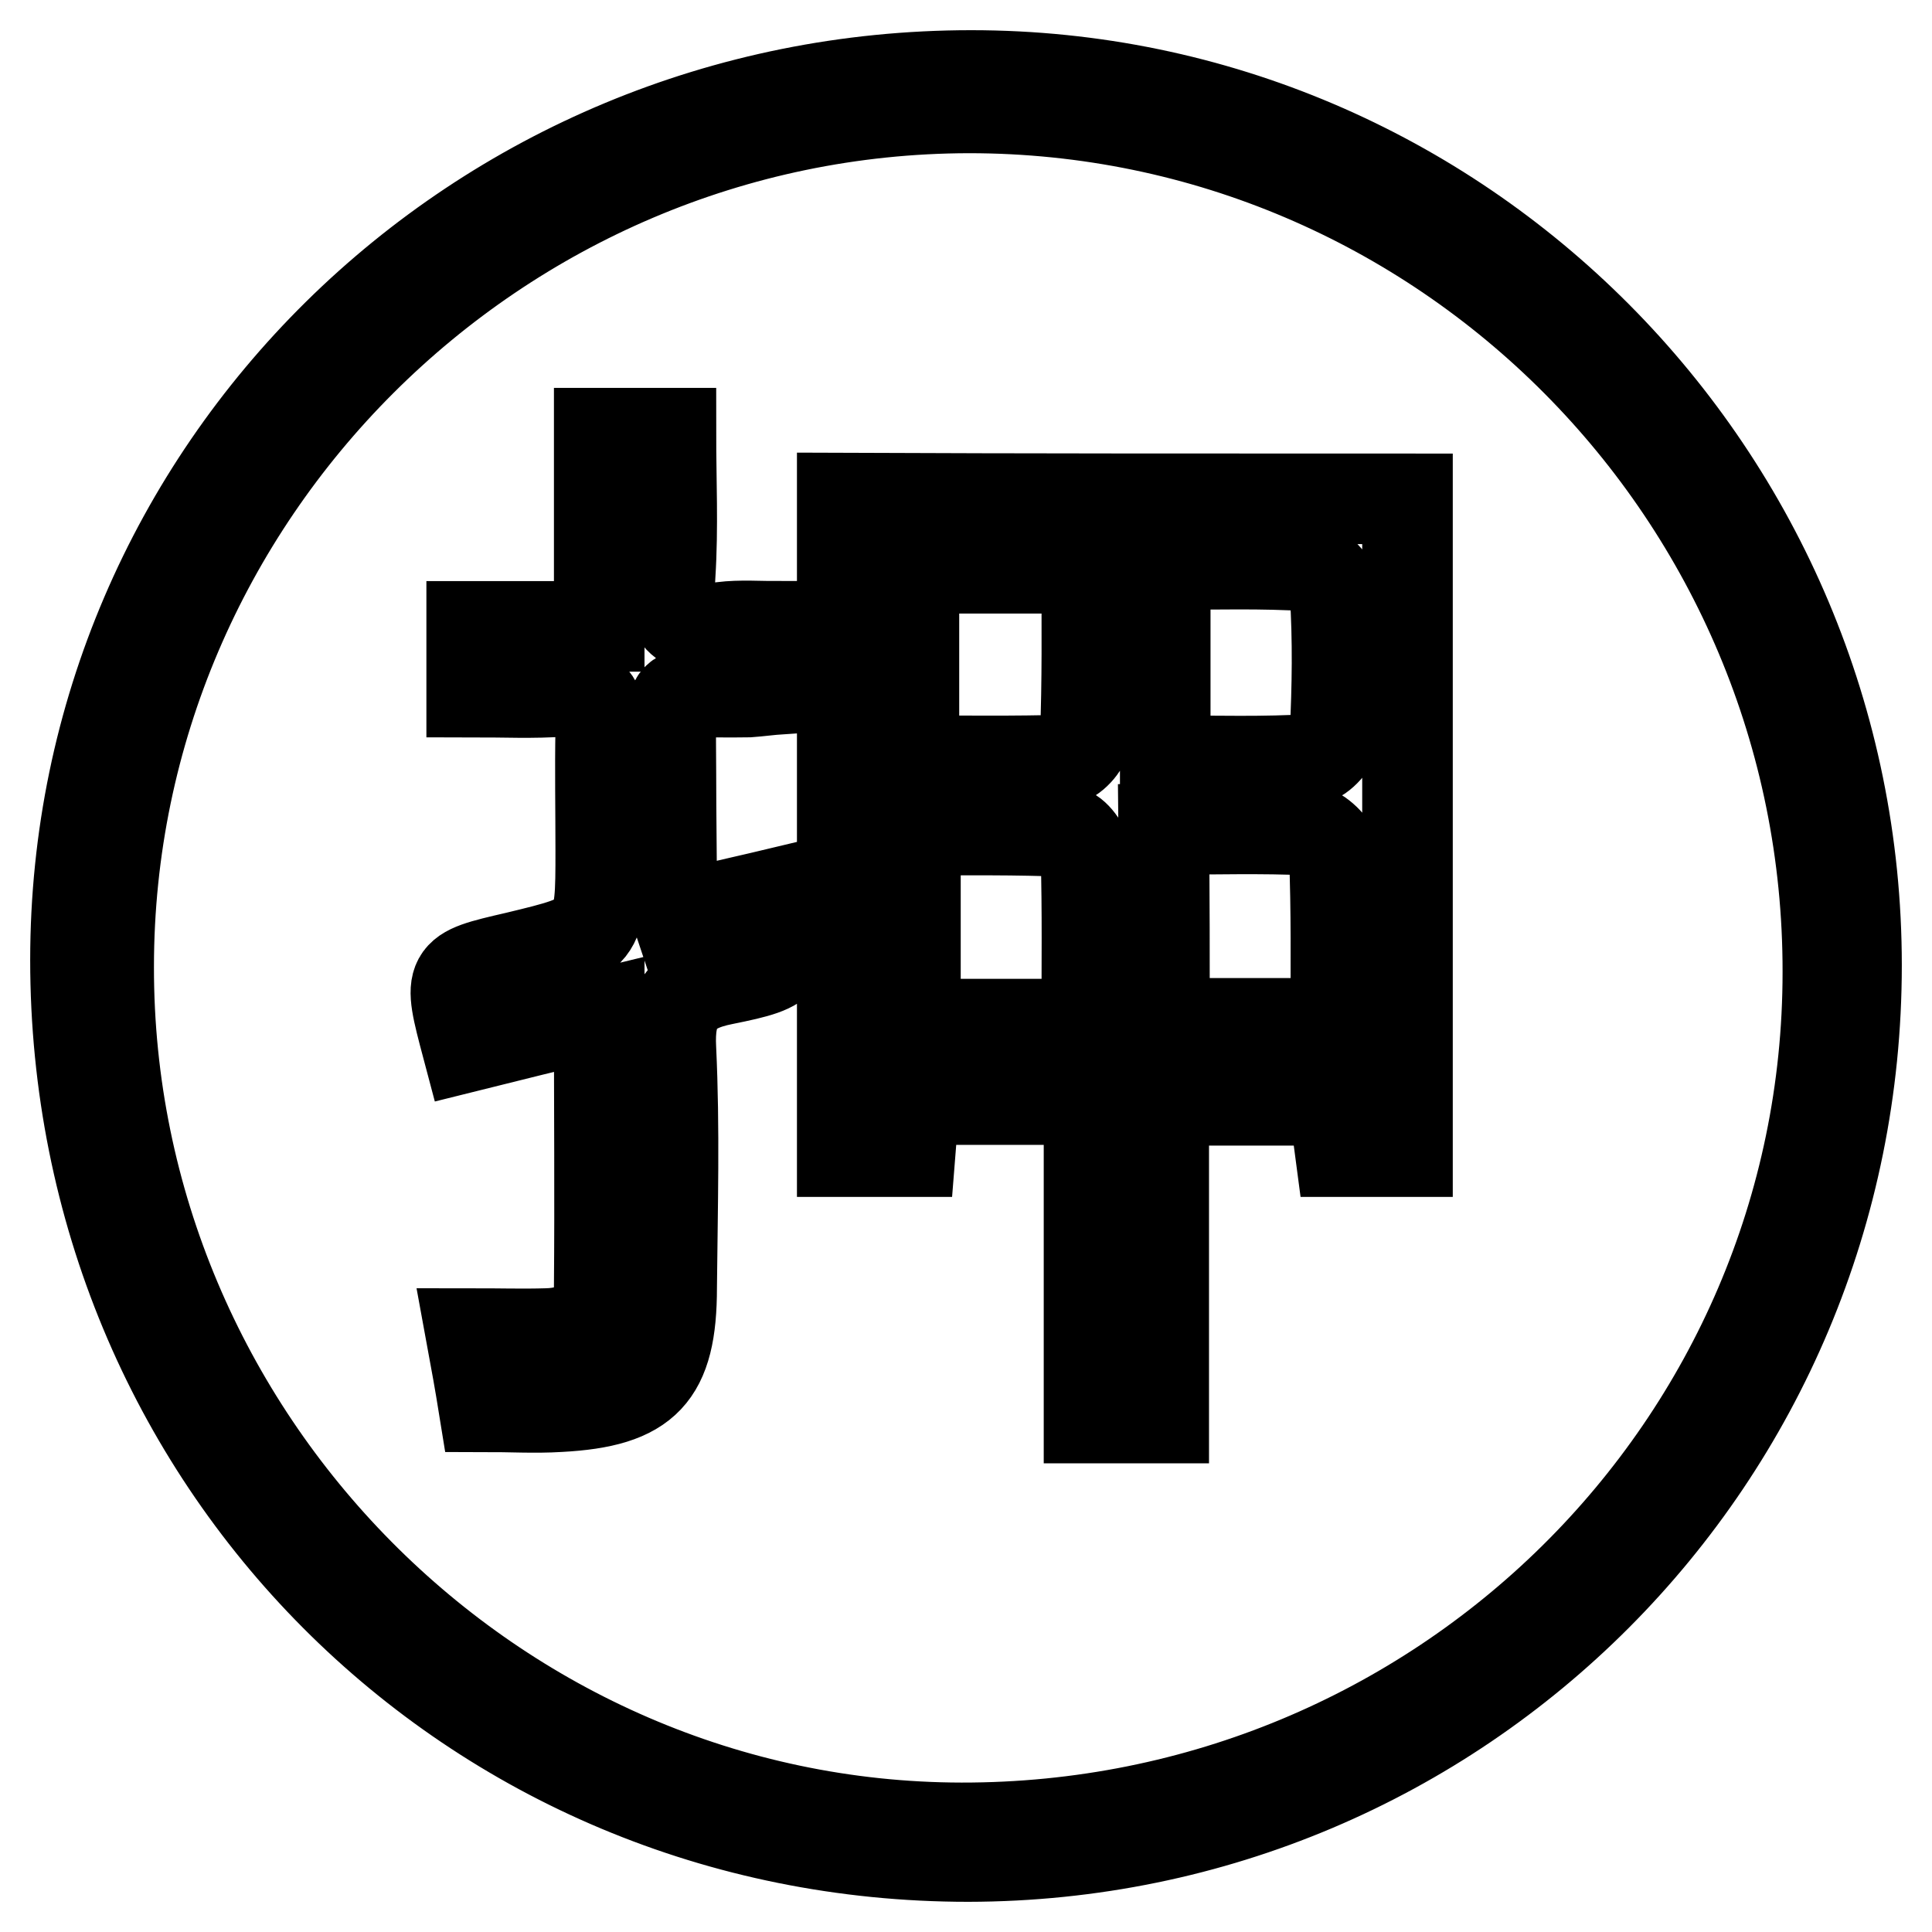
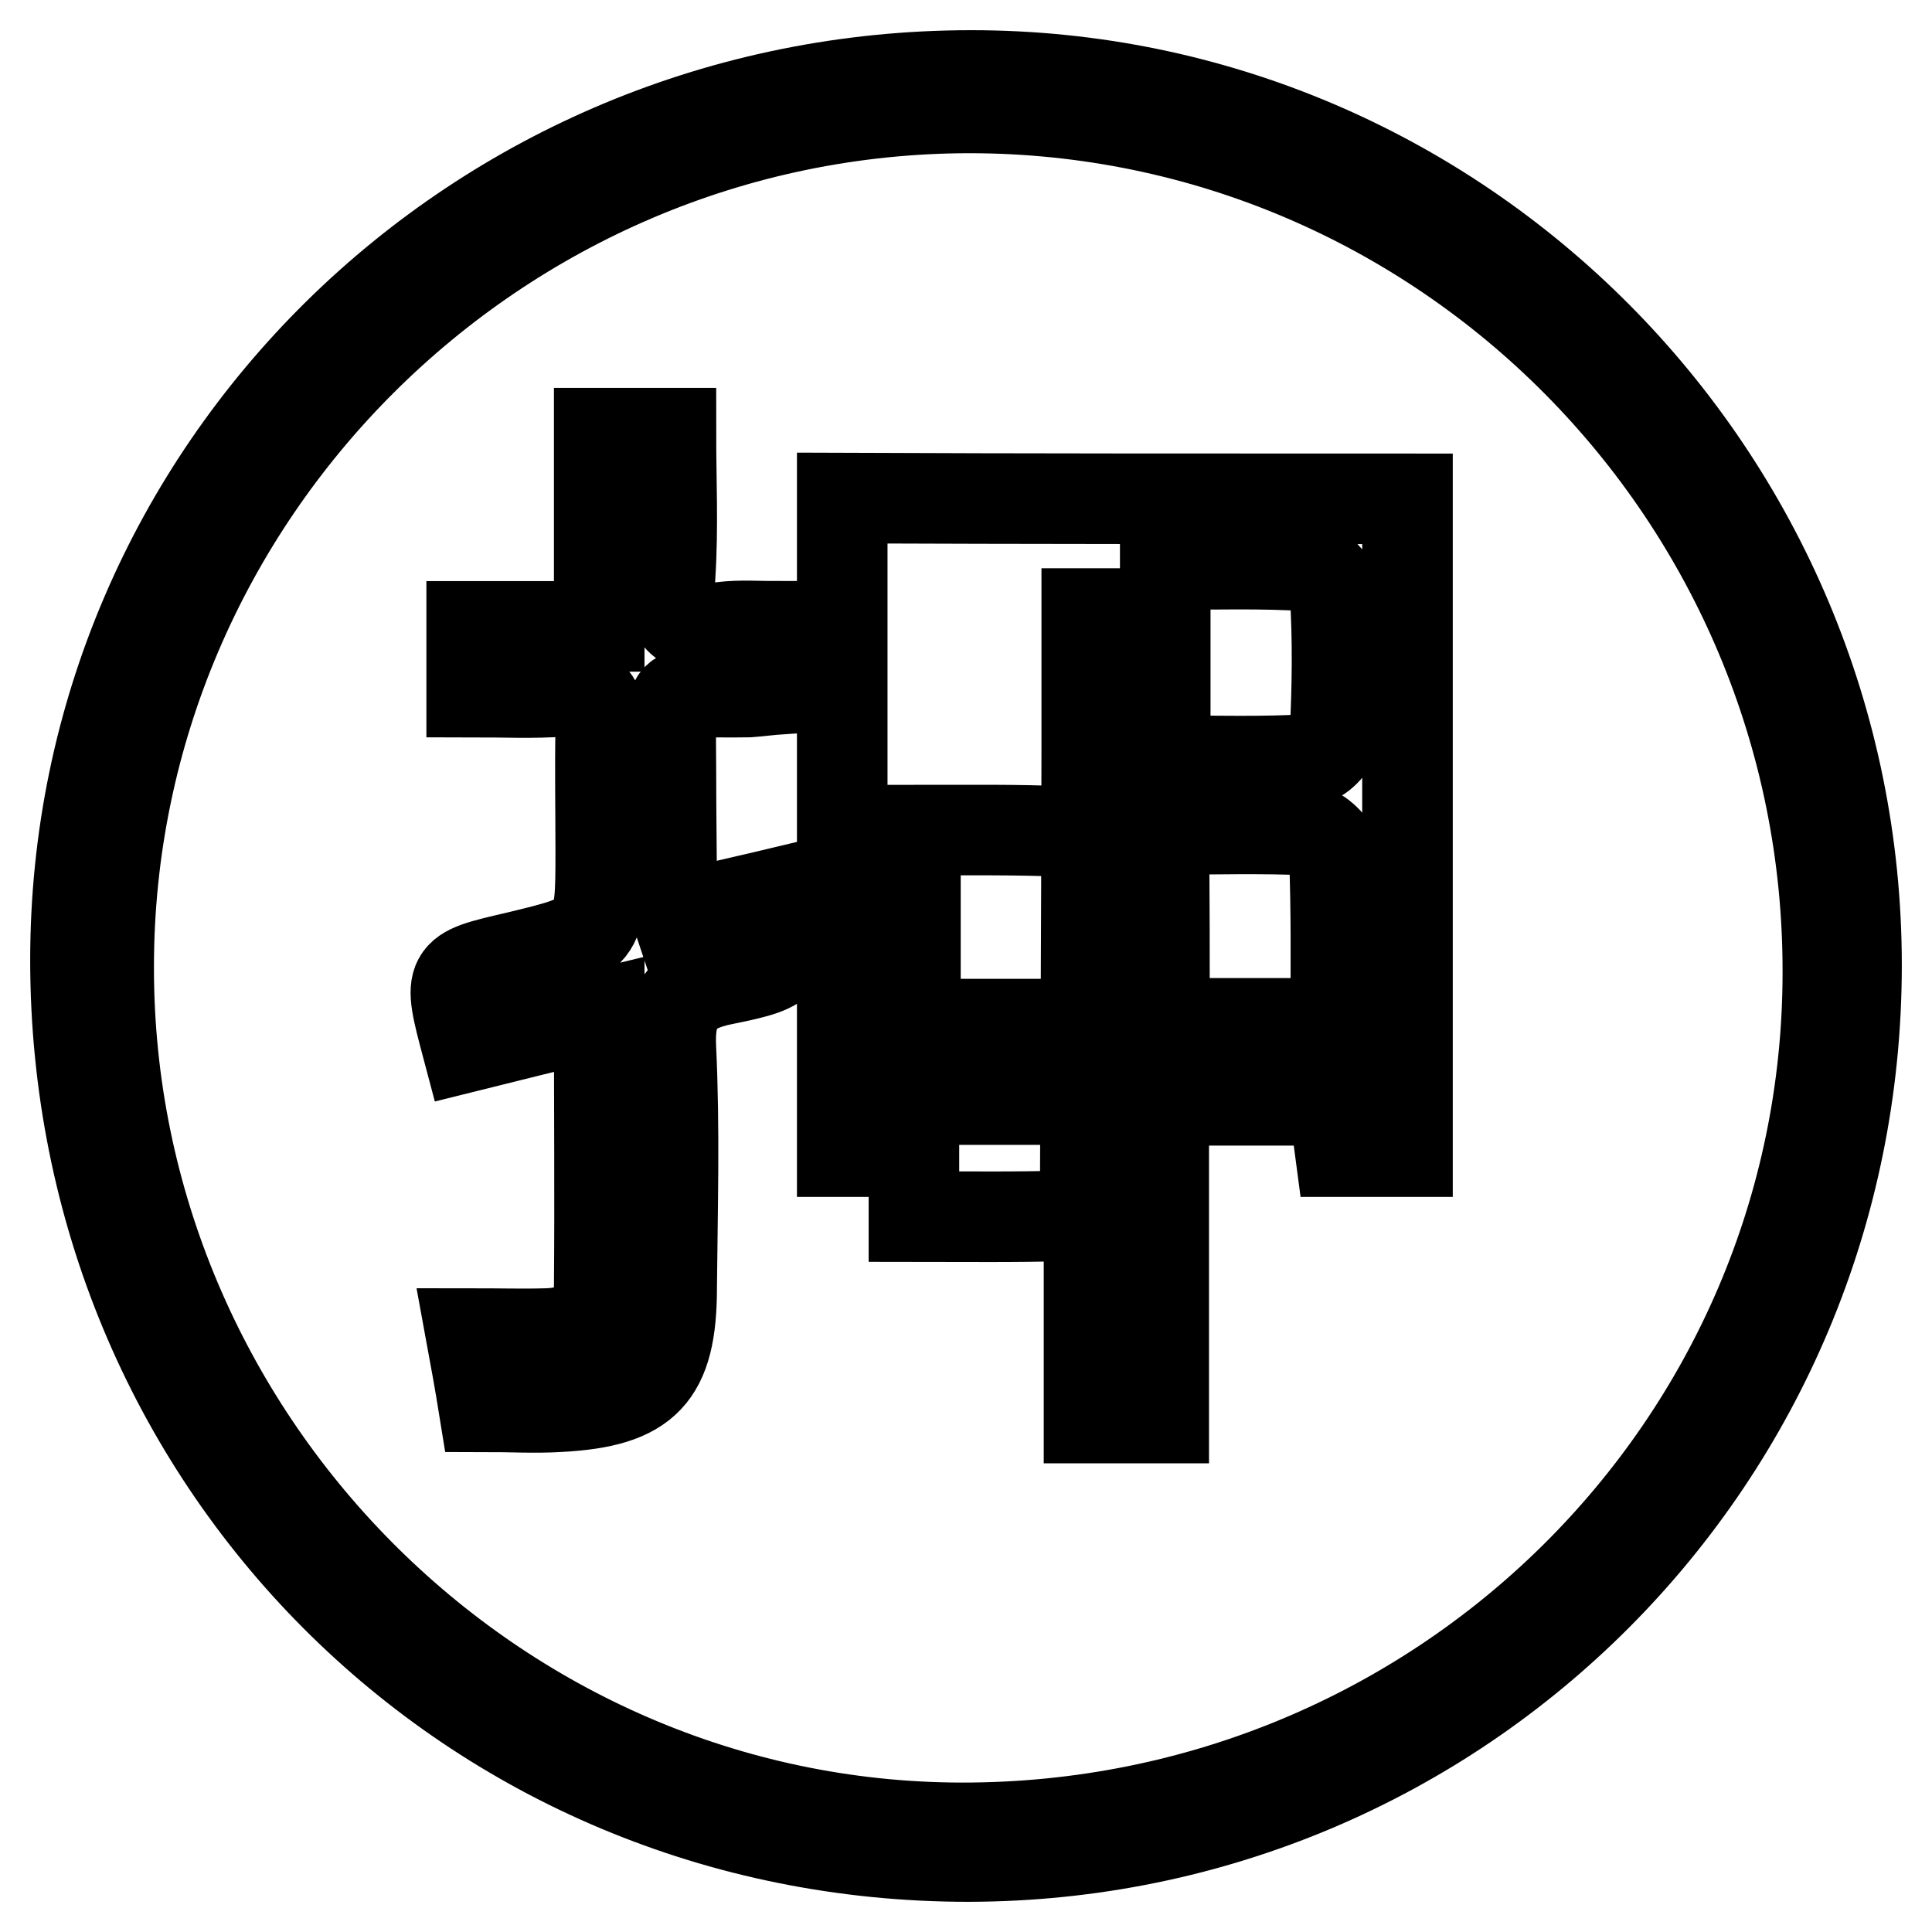
<svg xmlns="http://www.w3.org/2000/svg" version="1.1" x="0px" y="0px" viewBox="0 0 256 256" enable-background="new 0 0 256 256" xml:space="preserve">
  <g>
-     <path stroke-width="12" fill-opacity="0" stroke="#000000" d="M246,127.9c0,65.4-52.5,118-117.7,118.1C62.3,246,10,193.5,10,127.2C10,62.3,63.1,10,128.7,10 C193.4,10,246,62.9,246,127.9z M14.4,128.1c-0.1,62.4,51,114,113,114.1c63.4,0.1,114.8-50.6,114.8-113.4 c0.1-63.1-51-114.5-113.8-114.5C65.8,14.4,14.4,65.6,14.4,128.1z M186.5,66.1c0,29,0,57.6,0,86.5c-3.1,0-5.9,0-8.9,0 c-0.3-2.3-0.6-4.3-0.9-6.8c-7.2,0-14.5,0-22.5,0c0,13.9,0,27.8,0,42.1c-3.5,0-6.3,0-9.9,0c0-13.9,0-27.8,0-42.2 c-8.1,0-15.4,0-23.1,0c-0.2,2.2-0.4,4.3-0.6,6.9c-3,0-5.8,0-9,0c0-28.8,0-57.4,0-86.6C136.2,66.1,161,66.1,186.5,66.1z M144,135.7 c0-7.9,0.1-15-0.1-22.2c0-1.2-1.6-3.3-2.5-3.3c-6.7-0.3-13.4-0.2-20.1-0.2c0,9.1,0,17.3,0,25.7C128.8,135.7,135.9,135.7,144,135.7z  M144,75.3c-8.1,0-15.3,0-22.9,0c0,8.6,0,16.7,0,25.5c6.8,0,13.4,0.1,19.9-0.1c1,0,2.8-1.9,2.8-3C144.1,90.3,144,82.9,144,75.3z  M154.4,74.8c0,9.1,0,17.2,0,26c6.8,0,13.1,0.2,19.5-0.2c1.1-0.1,3-2.2,3-3.4c0.3-6.2,0.4-12.4,0-18.6c-0.1-1.3-2.2-3.6-3.5-3.6 C167.3,74.6,161.1,74.8,154.4,74.8z M154.3,135.6c7.8,0,14.9,0,22.7,0c0-7.7,0.1-15-0.2-22.4c0-1.1-2.1-3.1-3.3-3.2 c-6.3-0.3-12.6-0.1-19.3-0.1C154.3,118.8,154.3,127,154.3,135.6z M104.5,118c0.3,9.6,0.3,10-8.6,11.8c-5.6,1.1-7.3,3.6-7,9.2 c0.5,10.5,0.2,21,0.1,31.6c0,11.6-3.4,15.2-14.9,15.8c-3.2,0.2-6.5,0-10,0c-0.5-3.1-1-5.9-1.7-9.7c3.7,0,6.9,0.1,10.1,0 c4.1-0.1,6.9-2,6.9-6.3c0.1-11.7,0-23.4,0-36c-6.2,1.5-11.9,2.9-17.5,4.3c-2.6-9.8-2.6-9.8,6.5-11.9c11.2-2.7,11.2-2.7,11.2-14.1 c0-5.4-0.1-10.7,0-16.1c0.1-3.6-1.1-5.3-5-5c-3.9,0.3-7.8,0.1-12.1,0.1c0-3,0-5.6,0-8.7c5.6,0,10.9,0,16.9,0c0-8.8,0-17,0-25.6 c3.3,0,5.8,0,9.5,0c0,6.2,0.3,12.5-0.1,18.8c-0.4,5.4,1.4,7.7,6.9,6.9c2.4-0.3,4.9-0.1,7.8-0.1c0,3,0,5.5,0,8.3 c-1.5,0.1-2.9,0.3-4.3,0.4c-11.4,0.2-10.3-1.6-10.3,10.8c0,5.6,0.1,11.1,0.1,16.7c0,0.6,0.4,1.1,0.8,2.3 C94.8,120.2,99.5,119.2,104.5,118z" />
+     <path stroke-width="12" fill-opacity="0" stroke="#000000" d="M246,127.9c0,65.4-52.5,118-117.7,118.1C62.3,246,10,193.5,10,127.2C10,62.3,63.1,10,128.7,10 C193.4,10,246,62.9,246,127.9z M14.4,128.1c-0.1,62.4,51,114,113,114.1c63.4,0.1,114.8-50.6,114.8-113.4 c0.1-63.1-51-114.5-113.8-114.5C65.8,14.4,14.4,65.6,14.4,128.1z M186.5,66.1c0,29,0,57.6,0,86.5c-3.1,0-5.9,0-8.9,0 c-0.3-2.3-0.6-4.3-0.9-6.8c-7.2,0-14.5,0-22.5,0c0,13.9,0,27.8,0,42.1c-3.5,0-6.3,0-9.9,0c0-13.9,0-27.8,0-42.2 c-8.1,0-15.4,0-23.1,0c-0.2,2.2-0.4,4.3-0.6,6.9c-3,0-5.8,0-9,0c0-28.8,0-57.4,0-86.6C136.2,66.1,161,66.1,186.5,66.1z M144,135.7 c0-7.9,0.1-15-0.1-22.2c0-1.2-1.6-3.3-2.5-3.3c-6.7-0.3-13.4-0.2-20.1-0.2c0,9.1,0,17.3,0,25.7C128.8,135.7,135.9,135.7,144,135.7z  c-8.1,0-15.3,0-22.9,0c0,8.6,0,16.7,0,25.5c6.8,0,13.4,0.1,19.9-0.1c1,0,2.8-1.9,2.8-3C144.1,90.3,144,82.9,144,75.3z  M154.4,74.8c0,9.1,0,17.2,0,26c6.8,0,13.1,0.2,19.5-0.2c1.1-0.1,3-2.2,3-3.4c0.3-6.2,0.4-12.4,0-18.6c-0.1-1.3-2.2-3.6-3.5-3.6 C167.3,74.6,161.1,74.8,154.4,74.8z M154.3,135.6c7.8,0,14.9,0,22.7,0c0-7.7,0.1-15-0.2-22.4c0-1.1-2.1-3.1-3.3-3.2 c-6.3-0.3-12.6-0.1-19.3-0.1C154.3,118.8,154.3,127,154.3,135.6z M104.5,118c0.3,9.6,0.3,10-8.6,11.8c-5.6,1.1-7.3,3.6-7,9.2 c0.5,10.5,0.2,21,0.1,31.6c0,11.6-3.4,15.2-14.9,15.8c-3.2,0.2-6.5,0-10,0c-0.5-3.1-1-5.9-1.7-9.7c3.7,0,6.9,0.1,10.1,0 c4.1-0.1,6.9-2,6.9-6.3c0.1-11.7,0-23.4,0-36c-6.2,1.5-11.9,2.9-17.5,4.3c-2.6-9.8-2.6-9.8,6.5-11.9c11.2-2.7,11.2-2.7,11.2-14.1 c0-5.4-0.1-10.7,0-16.1c0.1-3.6-1.1-5.3-5-5c-3.9,0.3-7.8,0.1-12.1,0.1c0-3,0-5.6,0-8.7c5.6,0,10.9,0,16.9,0c0-8.8,0-17,0-25.6 c3.3,0,5.8,0,9.5,0c0,6.2,0.3,12.5-0.1,18.8c-0.4,5.4,1.4,7.7,6.9,6.9c2.4-0.3,4.9-0.1,7.8-0.1c0,3,0,5.5,0,8.3 c-1.5,0.1-2.9,0.3-4.3,0.4c-11.4,0.2-10.3-1.6-10.3,10.8c0,5.6,0.1,11.1,0.1,16.7c0,0.6,0.4,1.1,0.8,2.3 C94.8,120.2,99.5,119.2,104.5,118z" />
  </g>
</svg>